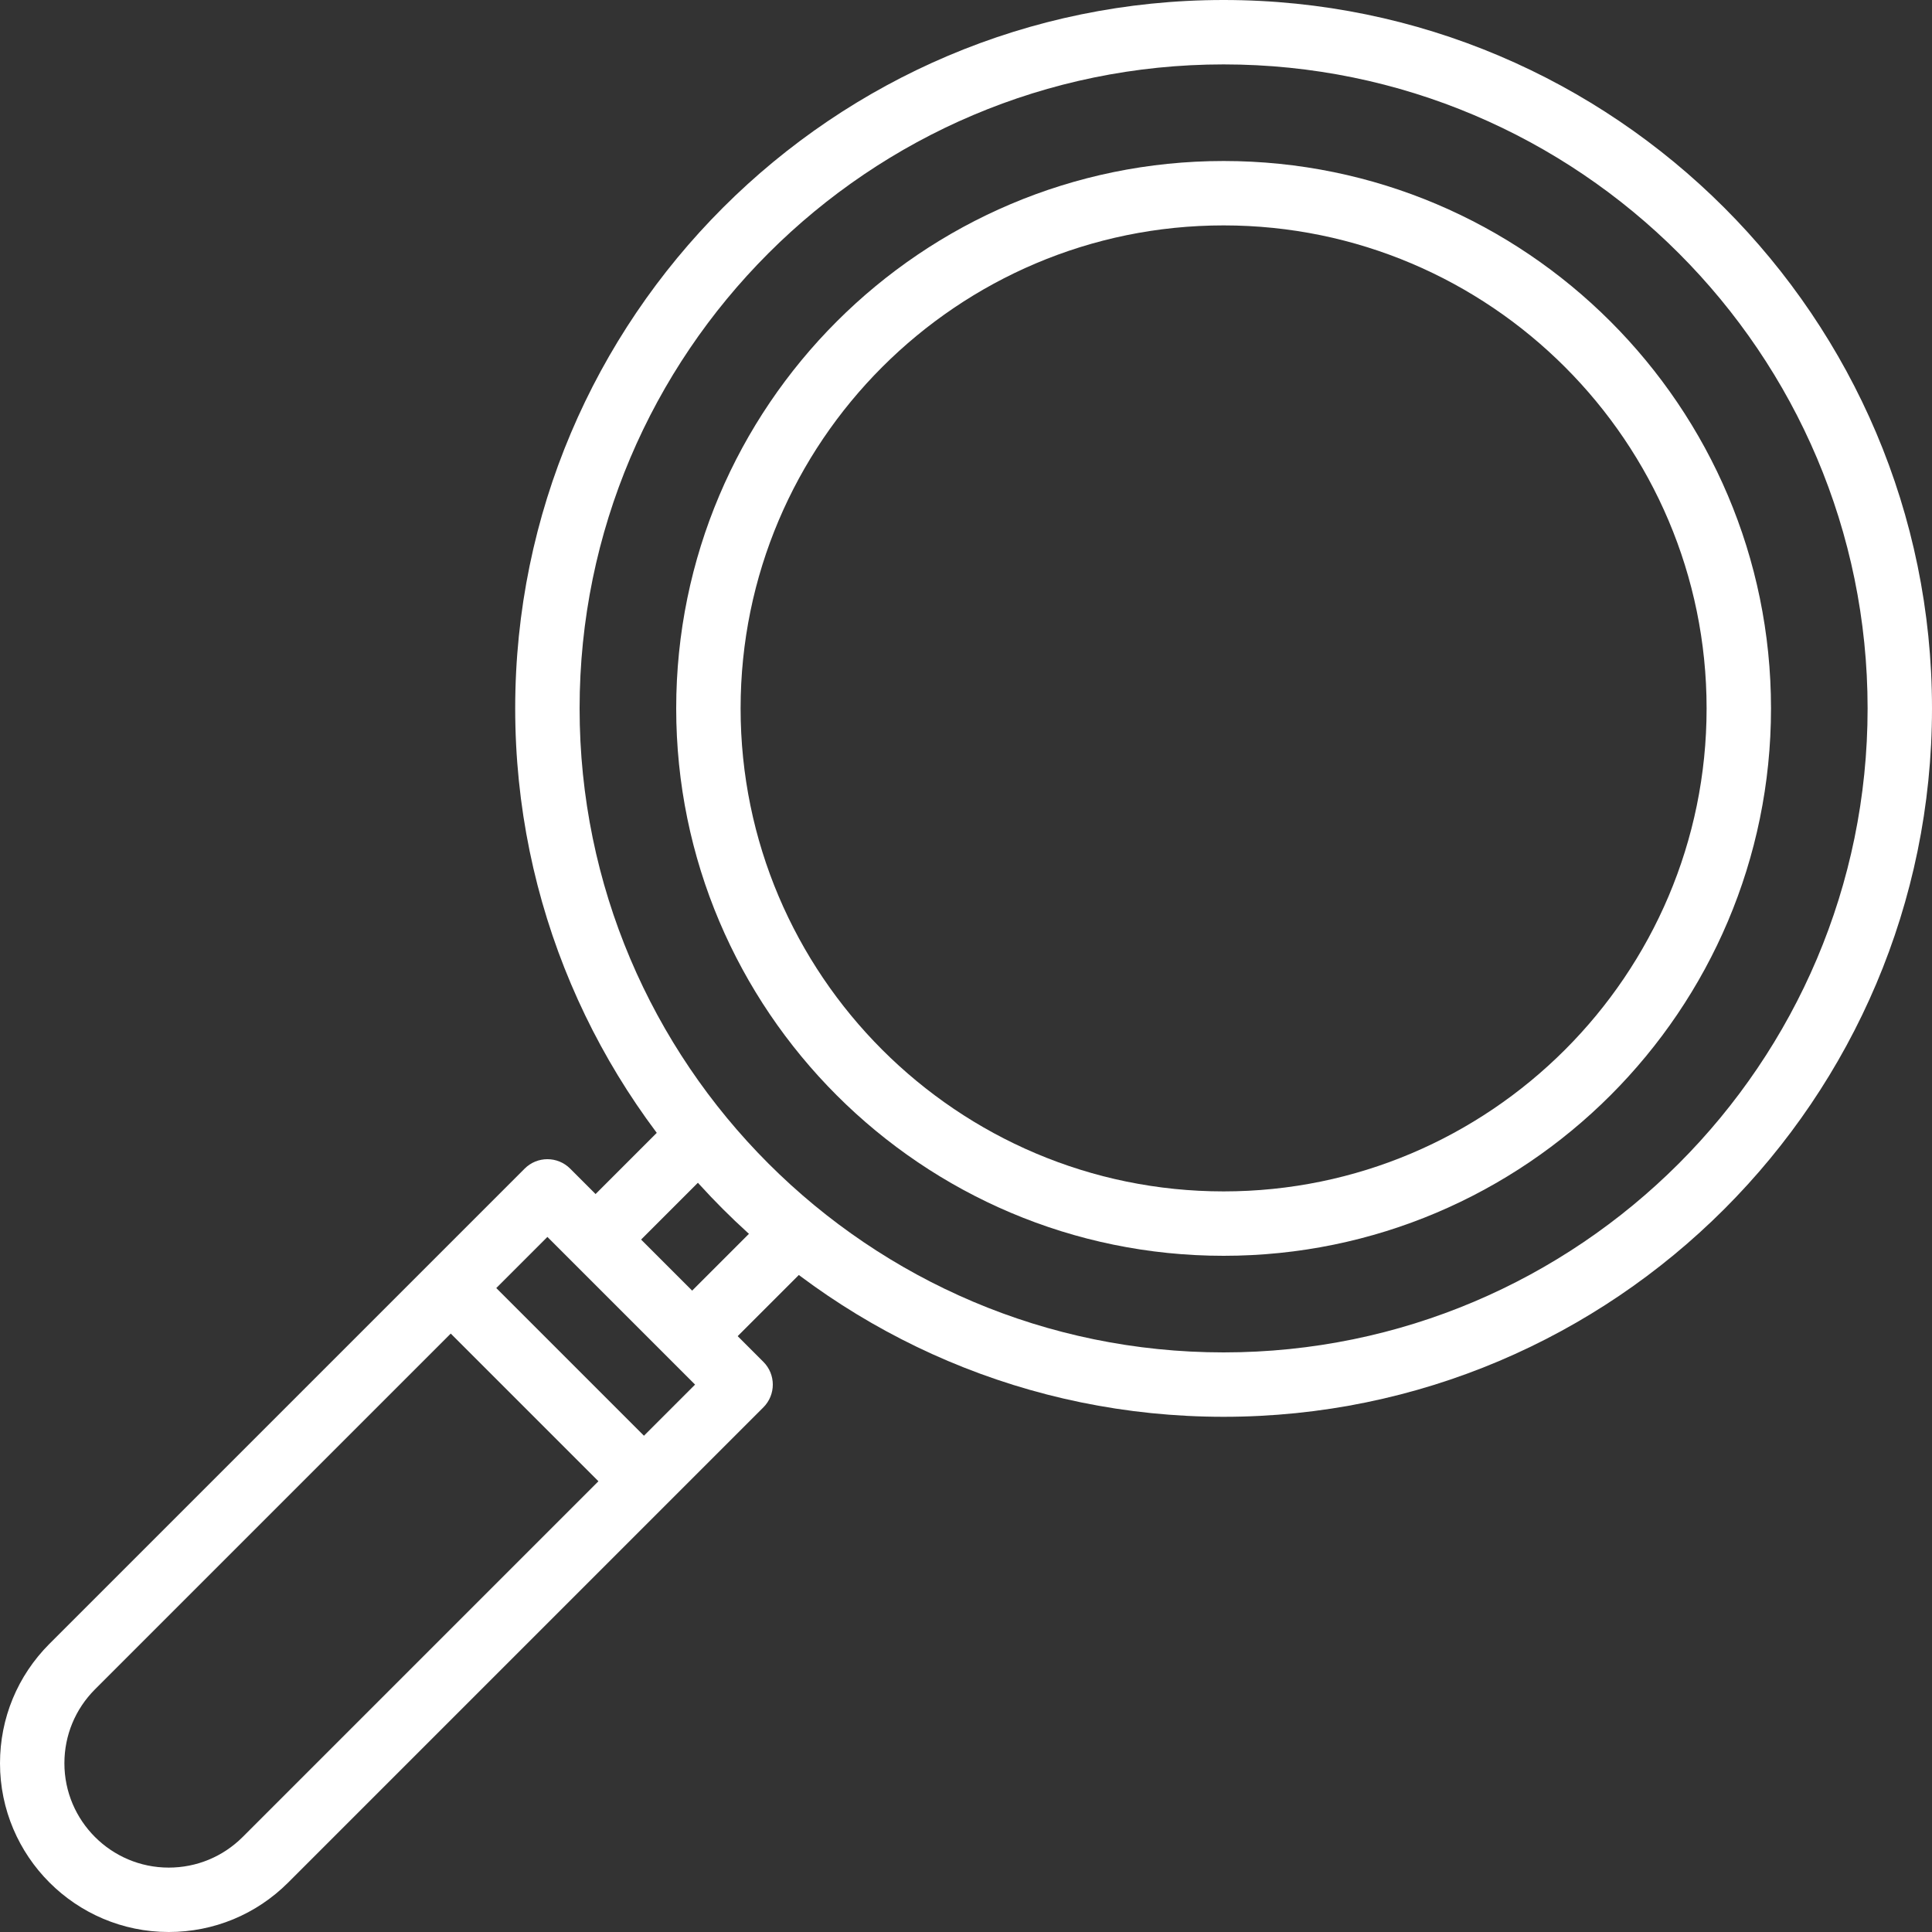
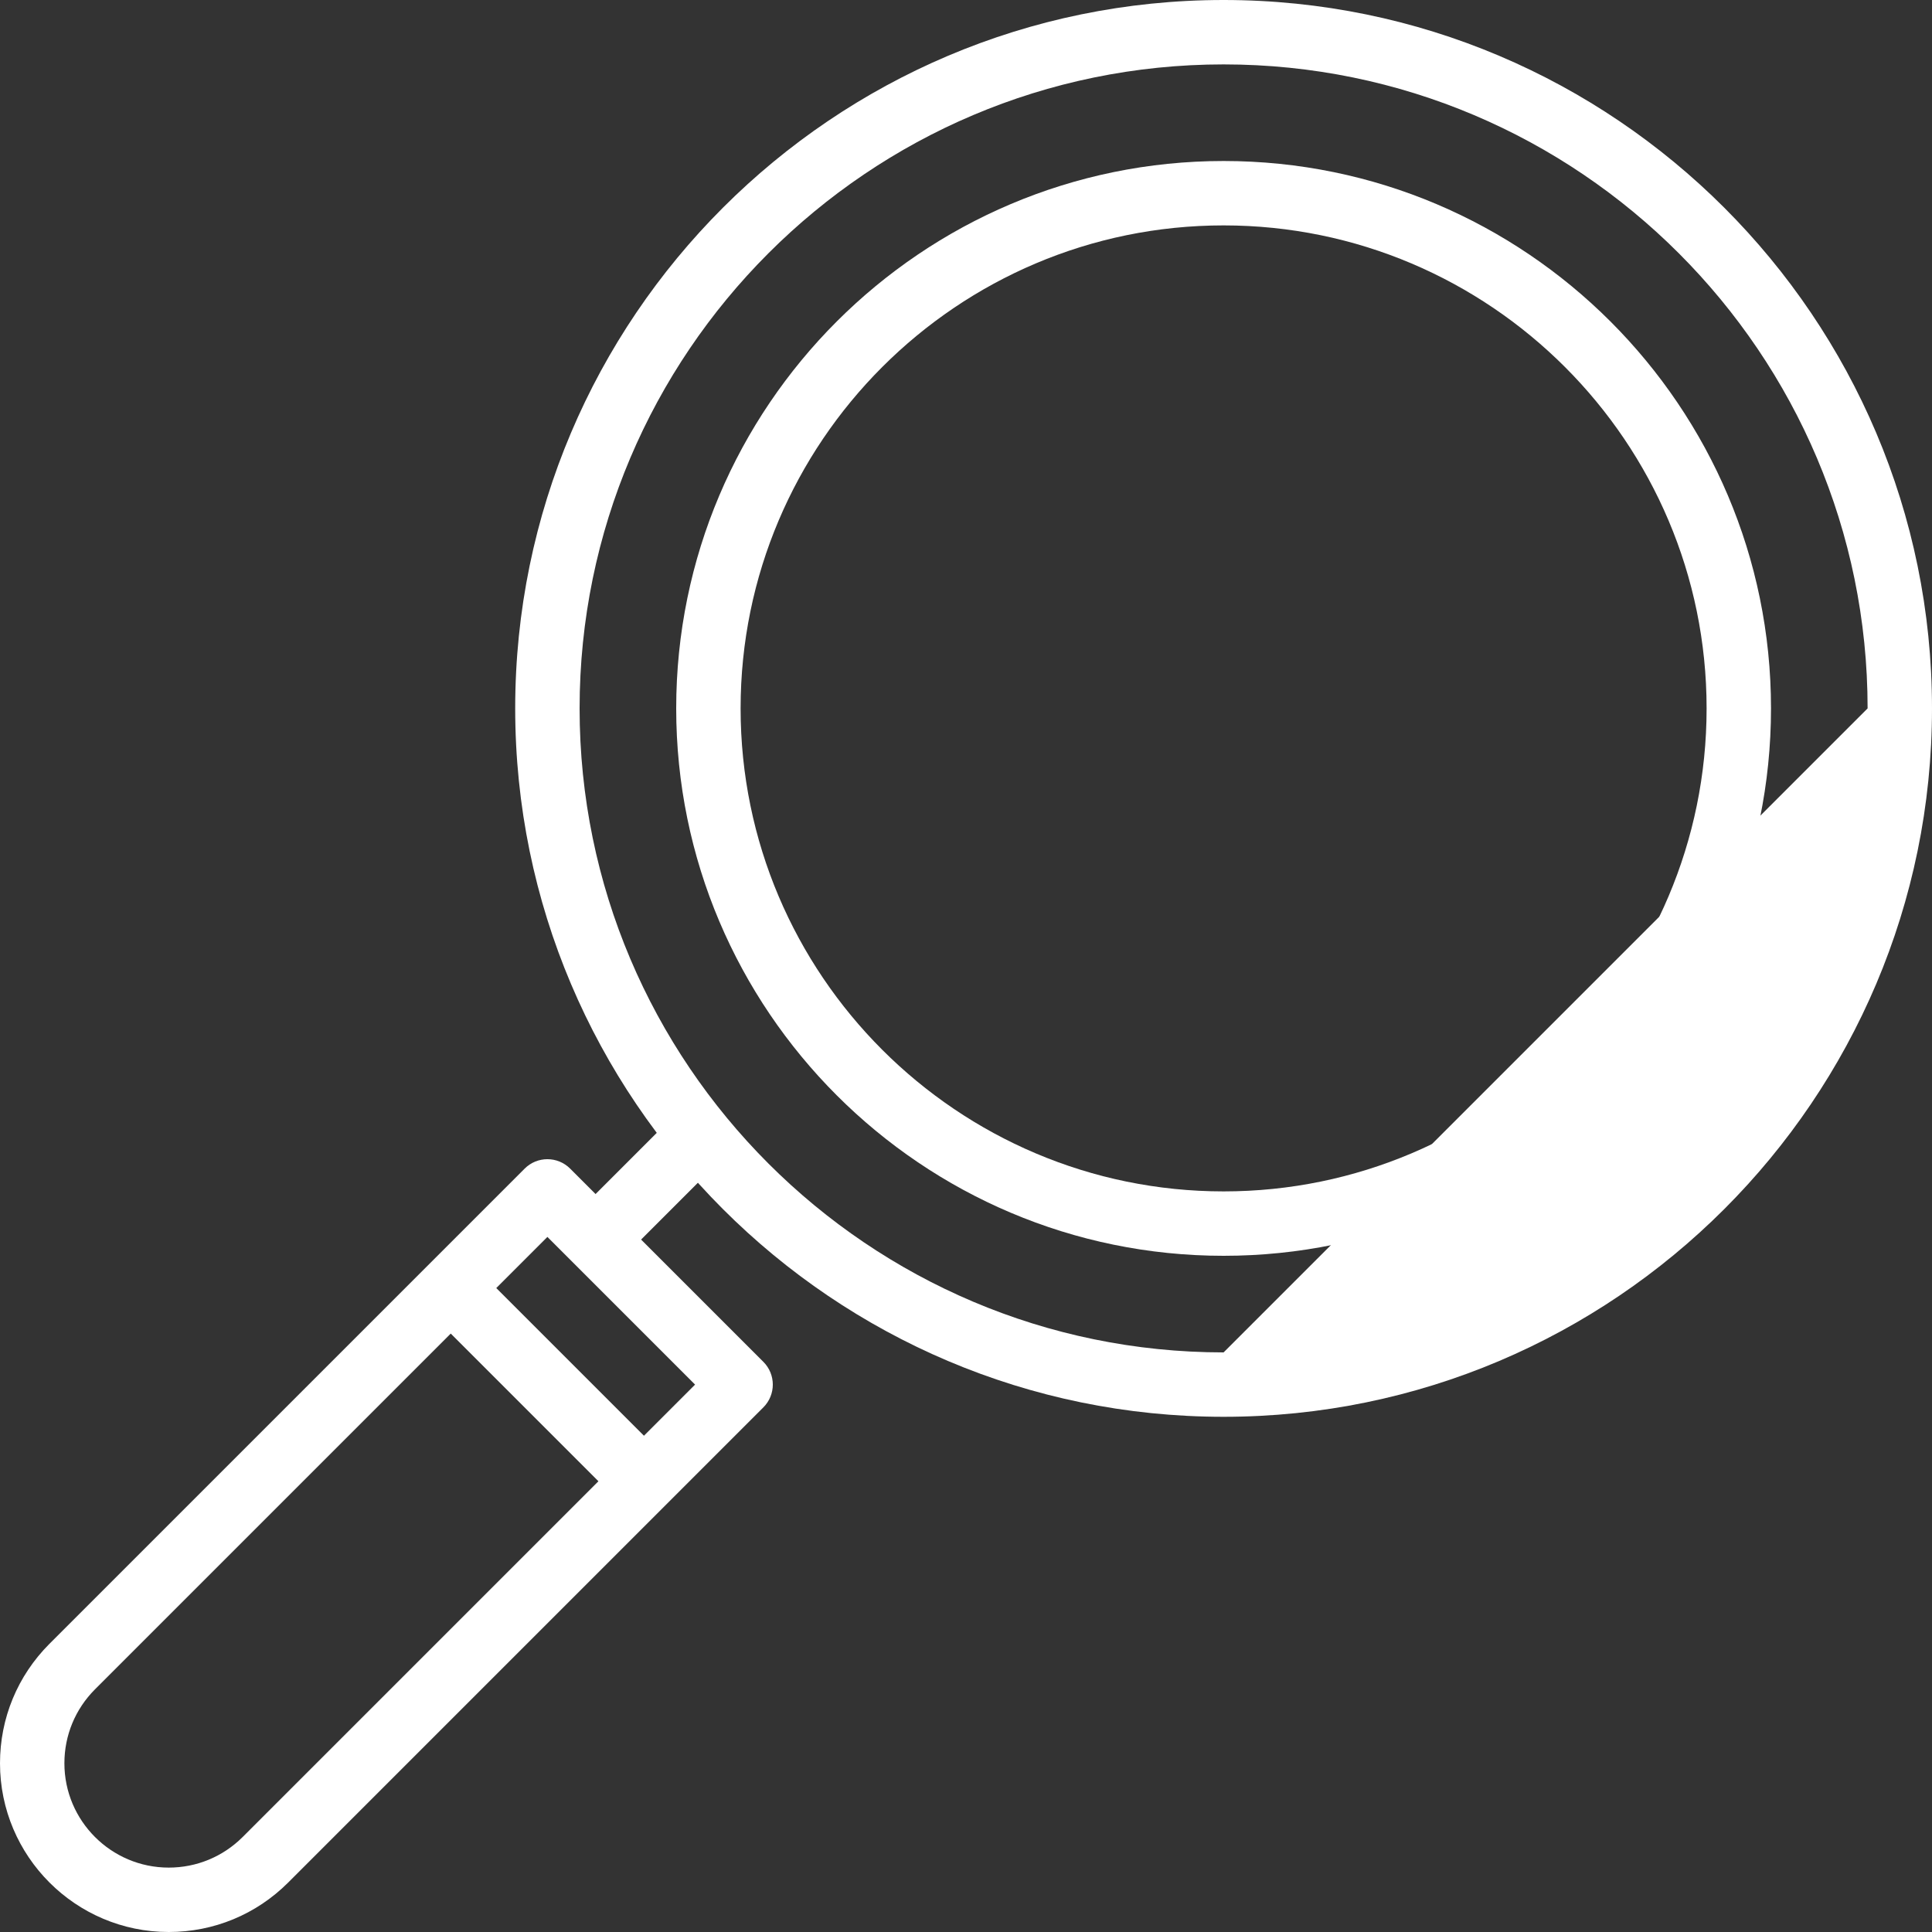
<svg xmlns="http://www.w3.org/2000/svg" width="512" height="512" x="0" y="0" viewBox="0 0 512 512" style="enable-background:new 0 0 512 512" xml:space="preserve">
  <rect x="0" y="0" width="512" height="512" fill="#333333" stroke="none" />
  <g>
    <g>
      <g>
-         <path d="M324.267,0C220.749,0,136.533,84.215,136.533,187.733s84.215,187.733,187.733,187.733S512,291.251,512,187.733 S427.785,0,324.267,0z M324.267,358.4c-94.106,0-170.667-76.561-170.667-170.667S230.161,17.067,324.267,17.067 s170.667,76.561,170.667,170.667S418.372,358.4,324.267,358.4z" fill="#ffffff" data-original="#000000" style="" />
+         <path d="M324.267,0C220.749,0,136.533,84.215,136.533,187.733s84.215,187.733,187.733,187.733S512,291.251,512,187.733 S427.785,0,324.267,0z M324.267,358.4c-94.106,0-170.667-76.561-170.667-170.667S230.161,17.067,324.267,17.067 s170.667,76.561,170.667,170.667z" fill="#ffffff" data-original="#000000" style="" />
      </g>
    </g>
    <g>
      <g>
        <path d="M202.3,360.9l-51.2-51.2c-3.337-3.336-8.73-3.336-12.066,0L13.073,435.661C4.642,444.117,0,455.356,0,467.285 C0,491.938,20.062,512,44.715,512c11.938,0,23.168-4.642,31.633-13.082L202.3,372.966C205.636,369.63,205.636,364.237,202.3,360.9 z M64.29,486.844c-5.24,5.214-12.194,8.09-19.576,8.09c-15.241,0-27.648-12.399-27.648-27.648c0-7.39,2.876-14.345,8.081-19.567 l119.919-119.919l39.134,39.134L64.29,486.844z" fill="#ffffff" data-original="#000000" style="" />
      </g>
    </g>
    <g>
      <g>
-         <rect x="172.115" y="332.807" transform="matrix(0.707 -0.707 0.707 0.707 -183.883 238.747)" width="48.273" height="17.067" fill="#ffffff" data-original="#000000" style="" />
-       </g>
+         </g>
    </g>
    <g>
      <g>
        <rect x="146.519" y="307.207" transform="matrix(0.707 -0.707 0.707 0.707 -173.278 213.15)" width="48.273" height="17.066" fill="#ffffff" data-original="#000000" style="" />
      </g>
    </g>
    <g>
      <g>
        <path d="M324.267,42.667c-79.991,0-145.067,65.075-145.067,145.067S244.275,332.8,324.267,332.8s145.067-65.075,145.067-145.067 S404.258,42.667,324.267,42.667z M324.267,315.733c-70.579,0-128-57.421-128-128s57.421-128,128-128s128,57.421,128,128 S394.846,315.733,324.267,315.733z" fill="#ffffff" data-original="#000000" style="" />
      </g>
    </g>
    <g>
      <g>
        <rect x="136.53" y="330.725" transform="matrix(0.707 -0.707 0.707 0.707 -216.968 210.046)" width="17.067" height="72.405" fill="#ffffff" data-original="#000000" style="" />
      </g>
    </g>
    <g> </g>
    <g> </g>
    <g> </g>
    <g> </g>
    <g> </g>
    <g> </g>
    <g> </g>
    <g> </g>
    <g> </g>
    <g> </g>
    <g> </g>
    <g> </g>
    <g> </g>
    <g> </g>
    <g> </g>
  </g>
</svg>